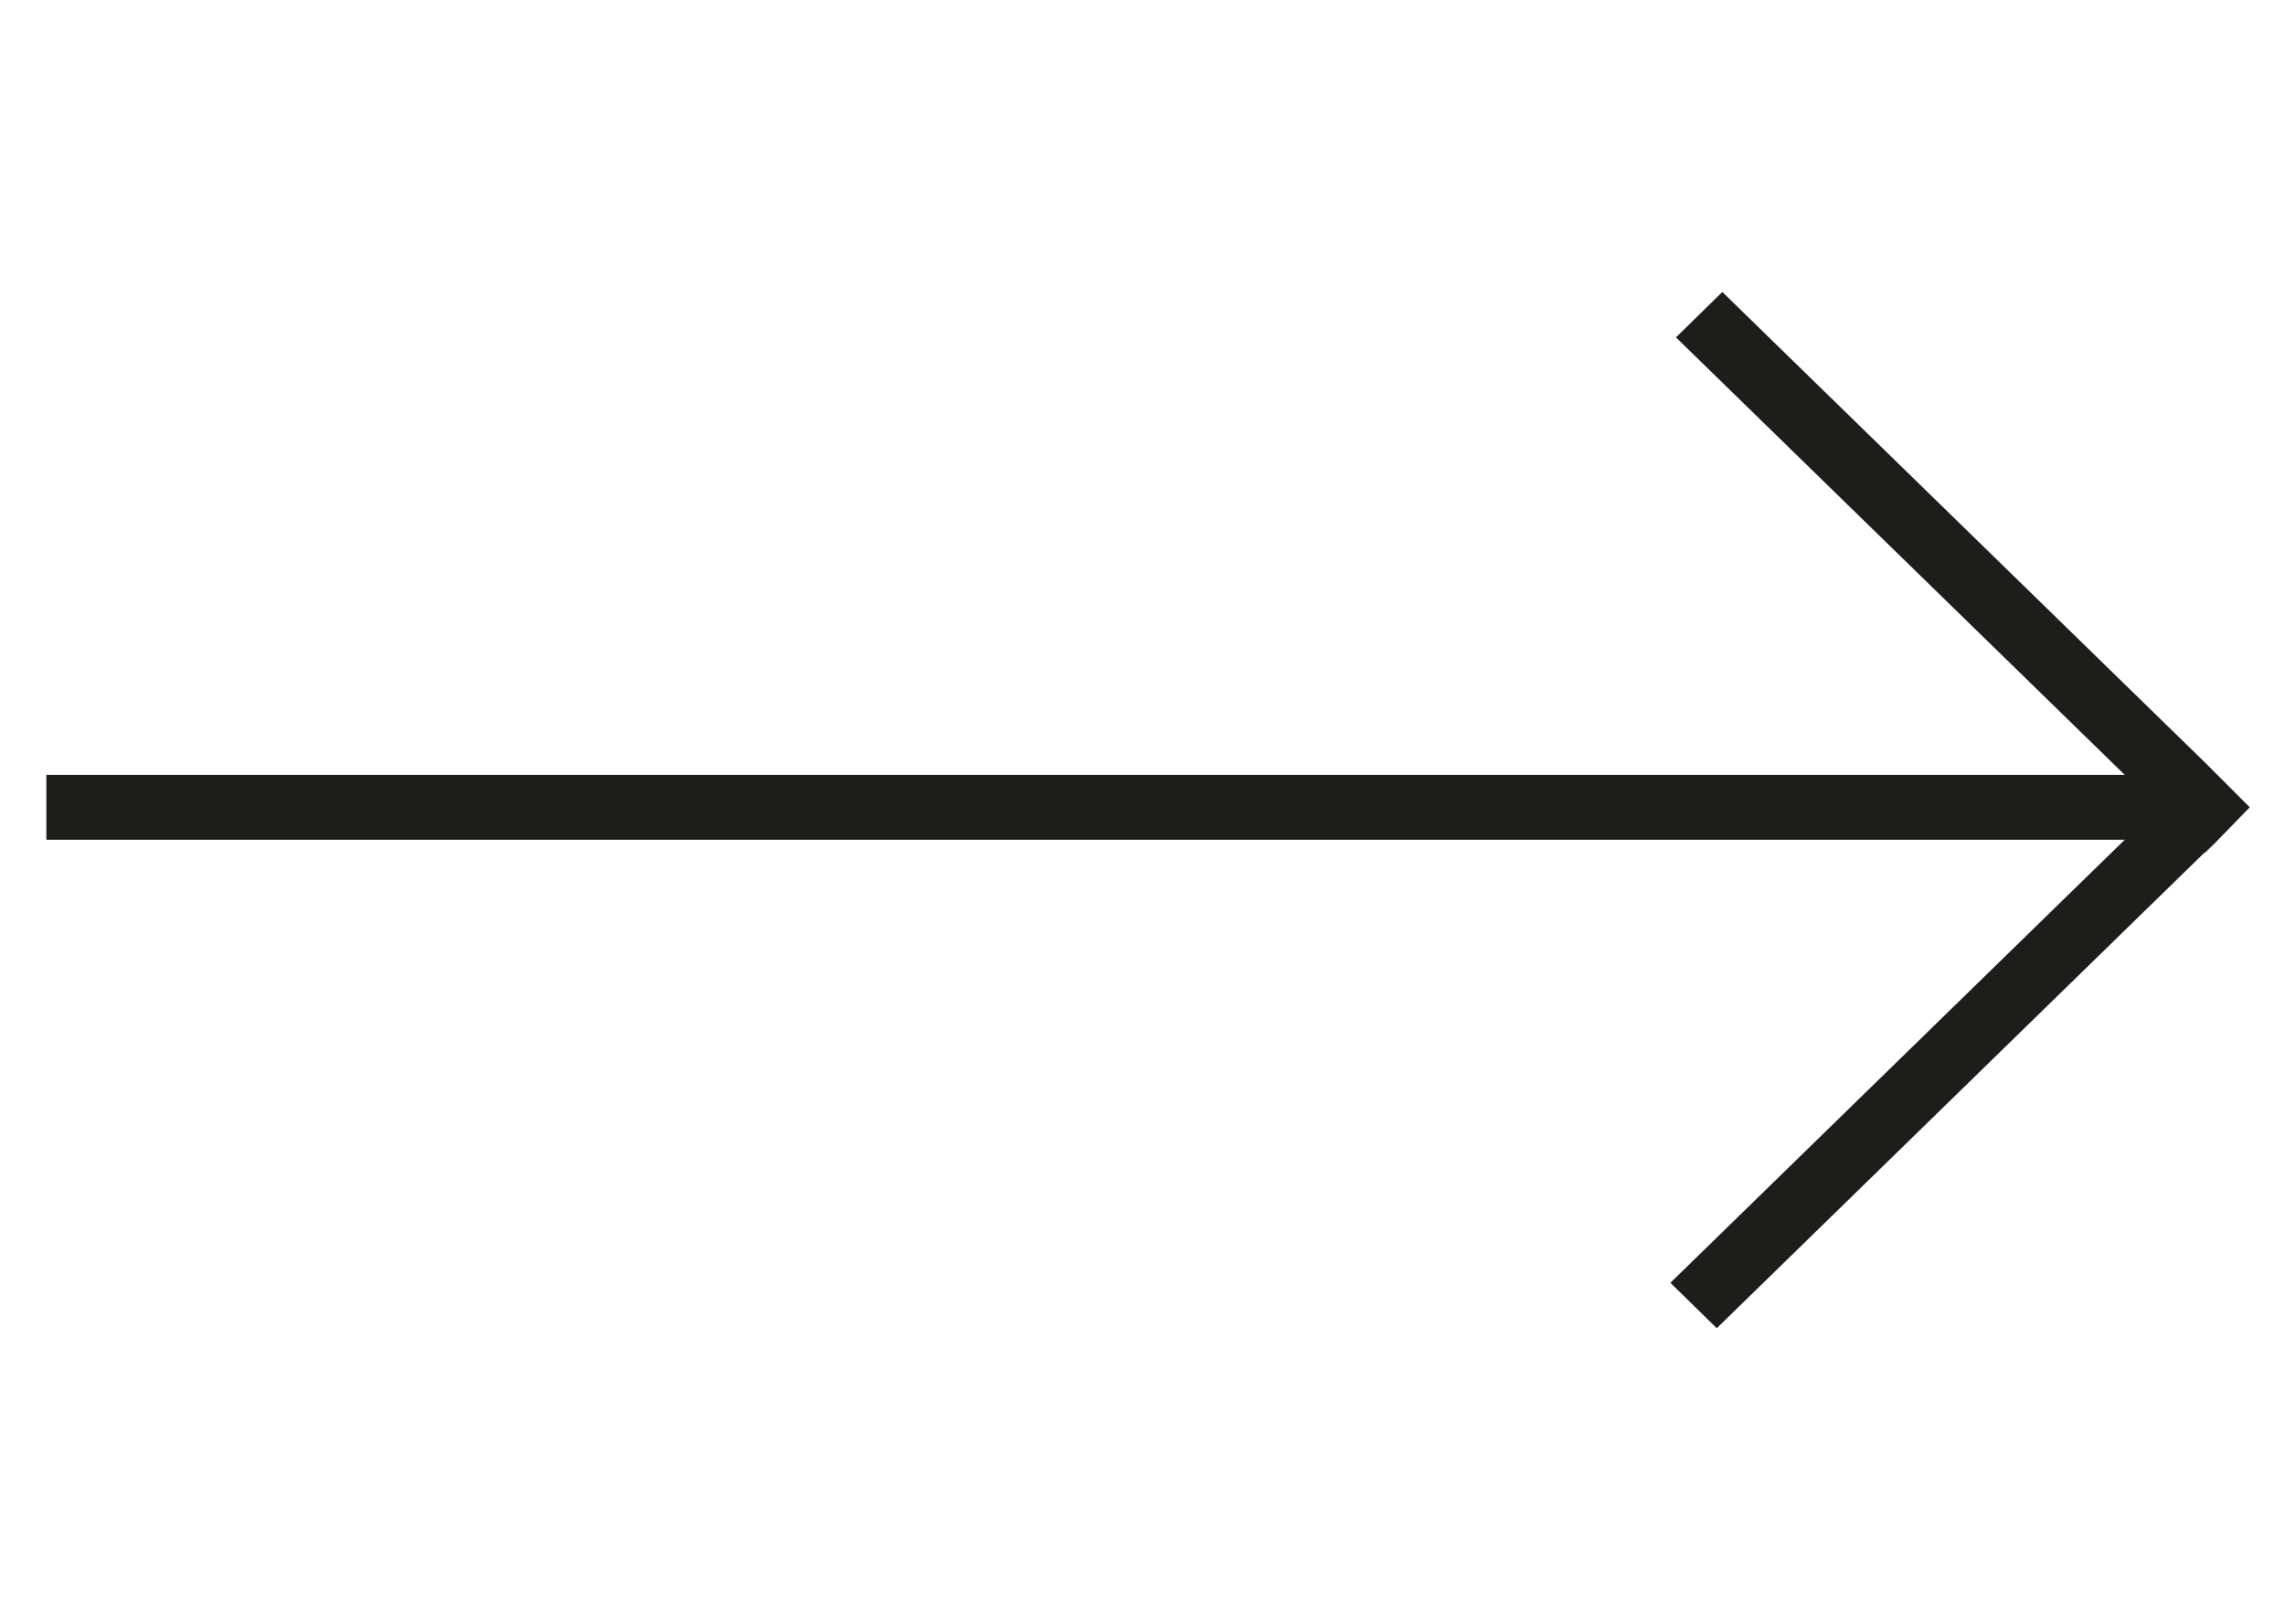
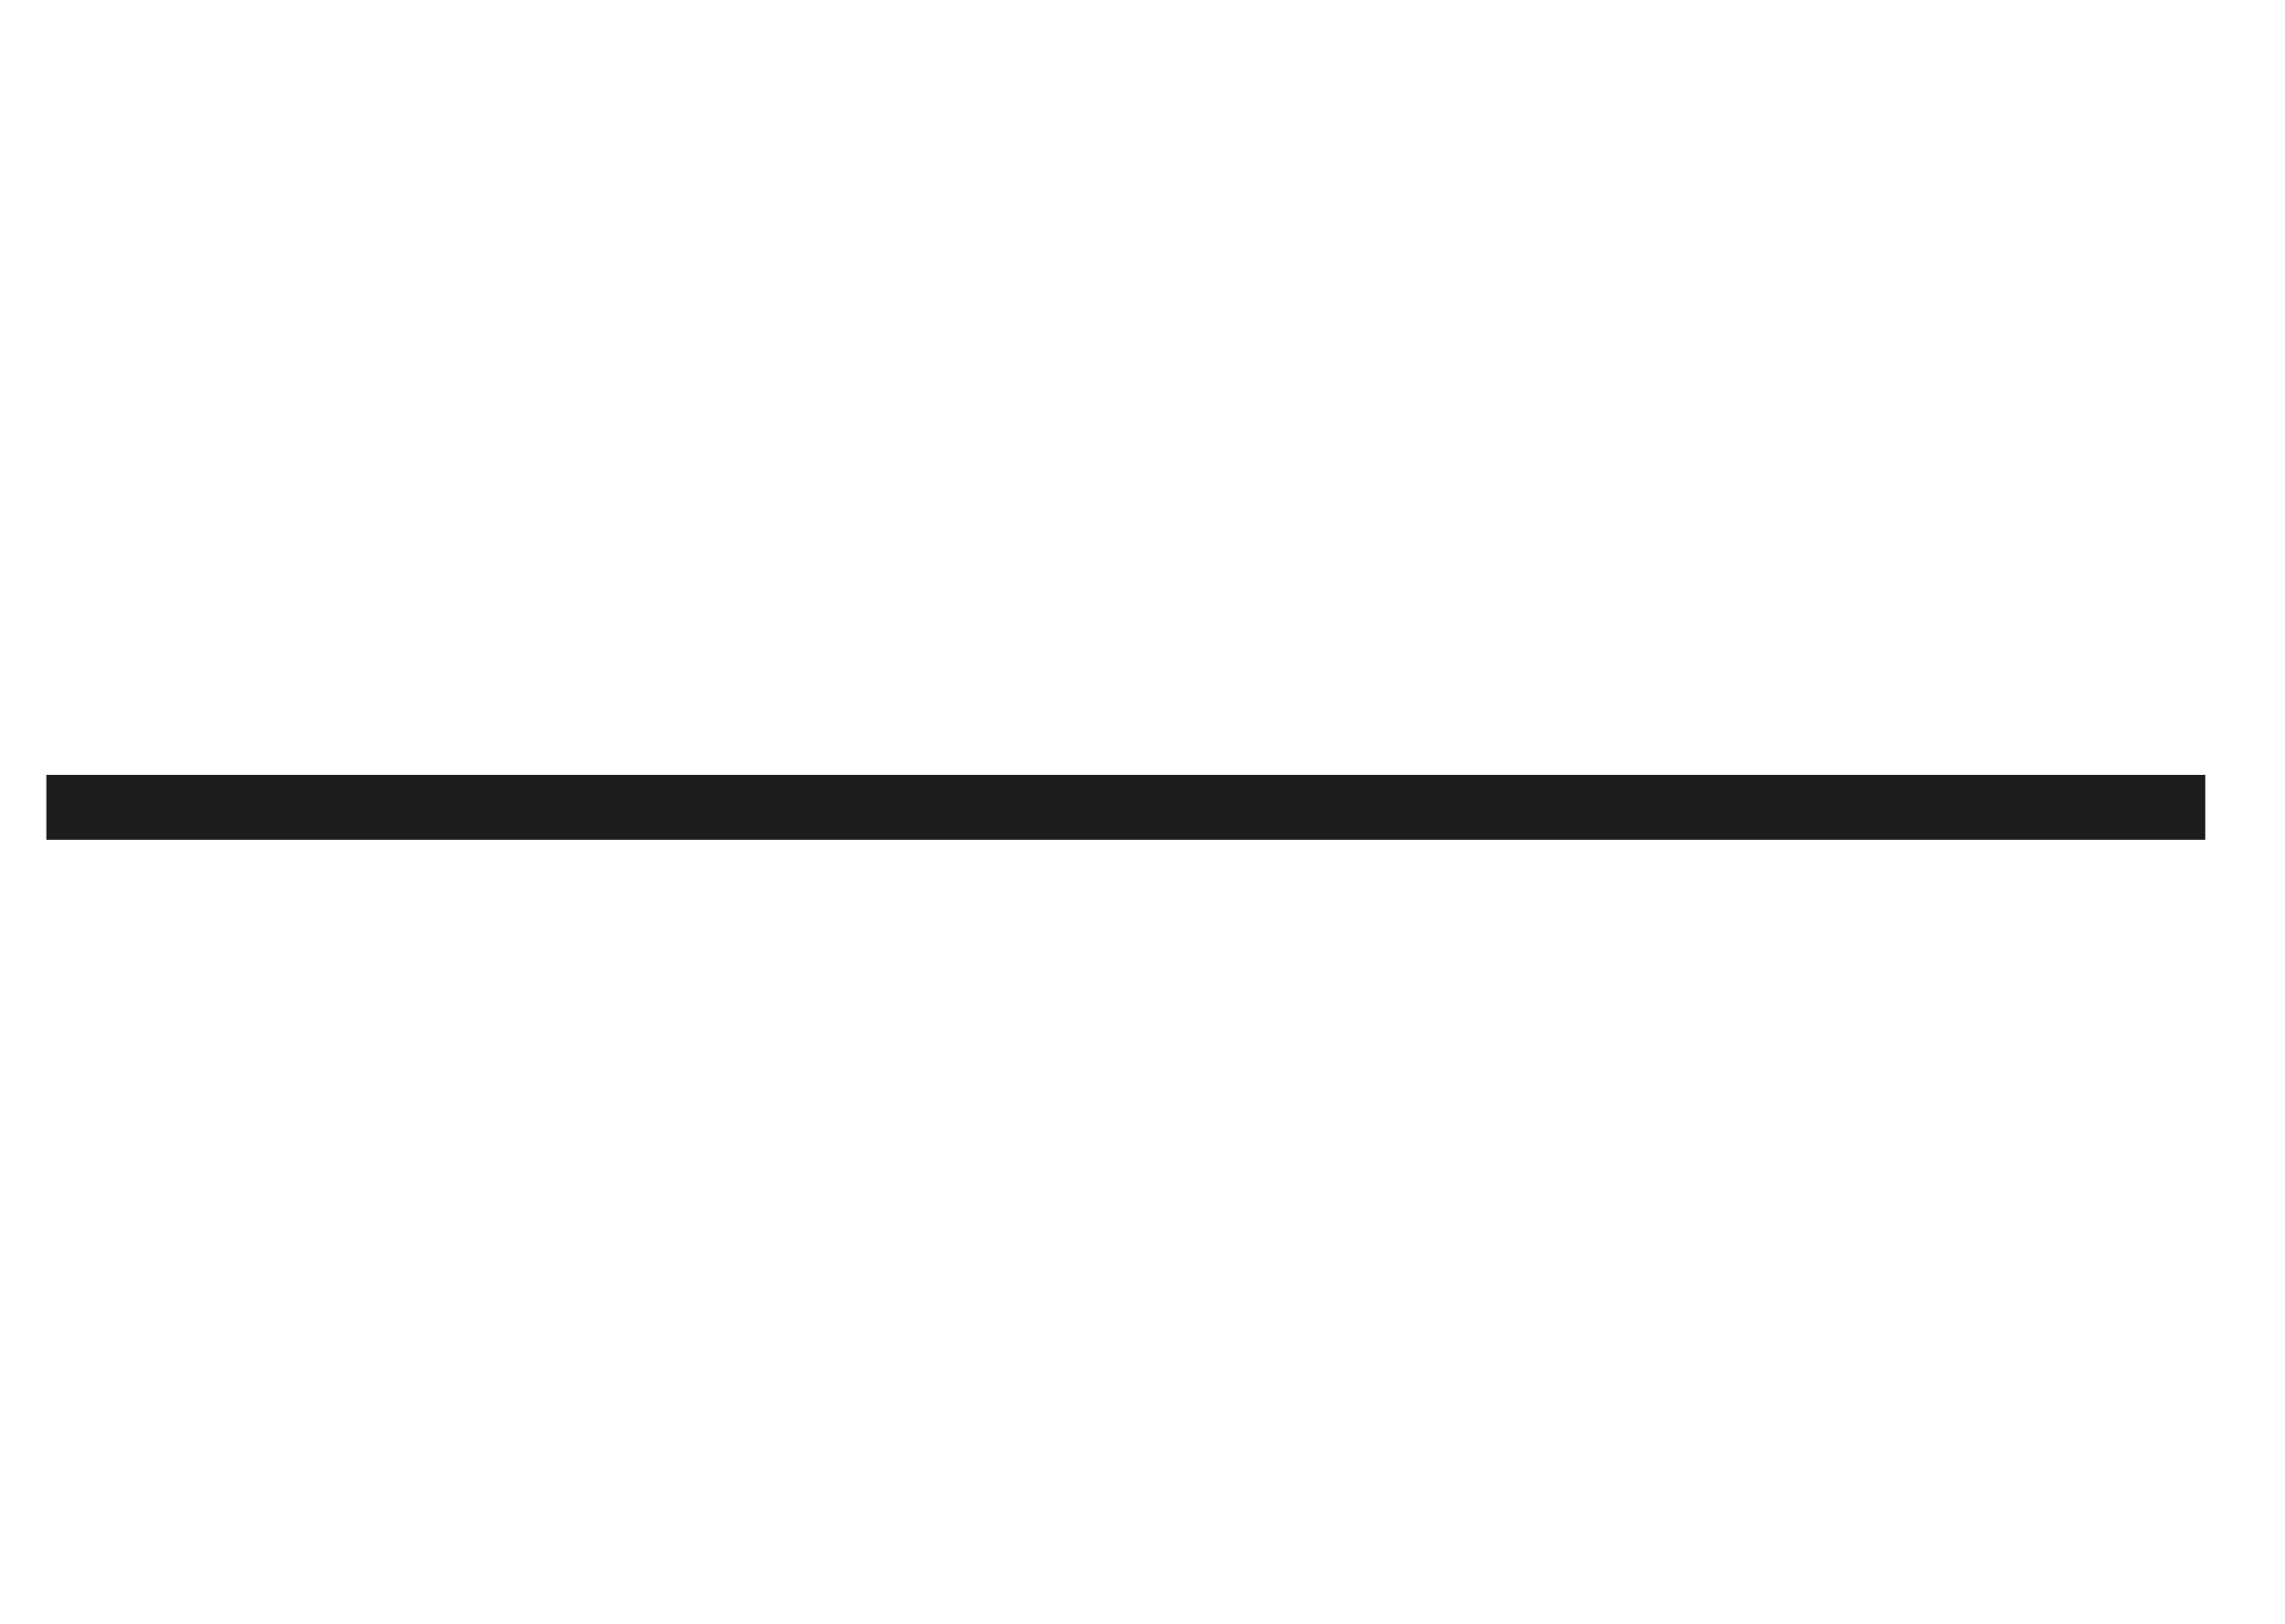
<svg xmlns="http://www.w3.org/2000/svg" id="Слой_1" x="0px" y="0px" viewBox="0 0 246.5 175.2" style="enable-background:new 0 0 246.5 175.2;" xml:space="preserve">
  <style type="text/css"> .st0{fill:#1D1D1B;} </style>
  <rect x="5" y="83.6" class="st0" width="232.9" height="7" />
  <g>
-     <polygon class="st0" points="237.9,92 238.9,91 237.8,92 " />
-     <polygon class="st0" points="238.9,83.3 237.8,82.2 185.8,31.5 180.8,36.4 232.8,87.1 180.2,138.4 185.2,143.3 237.8,92 238.9,91 242.7,87.1 " />
-   </g>
+     </g>
</svg>